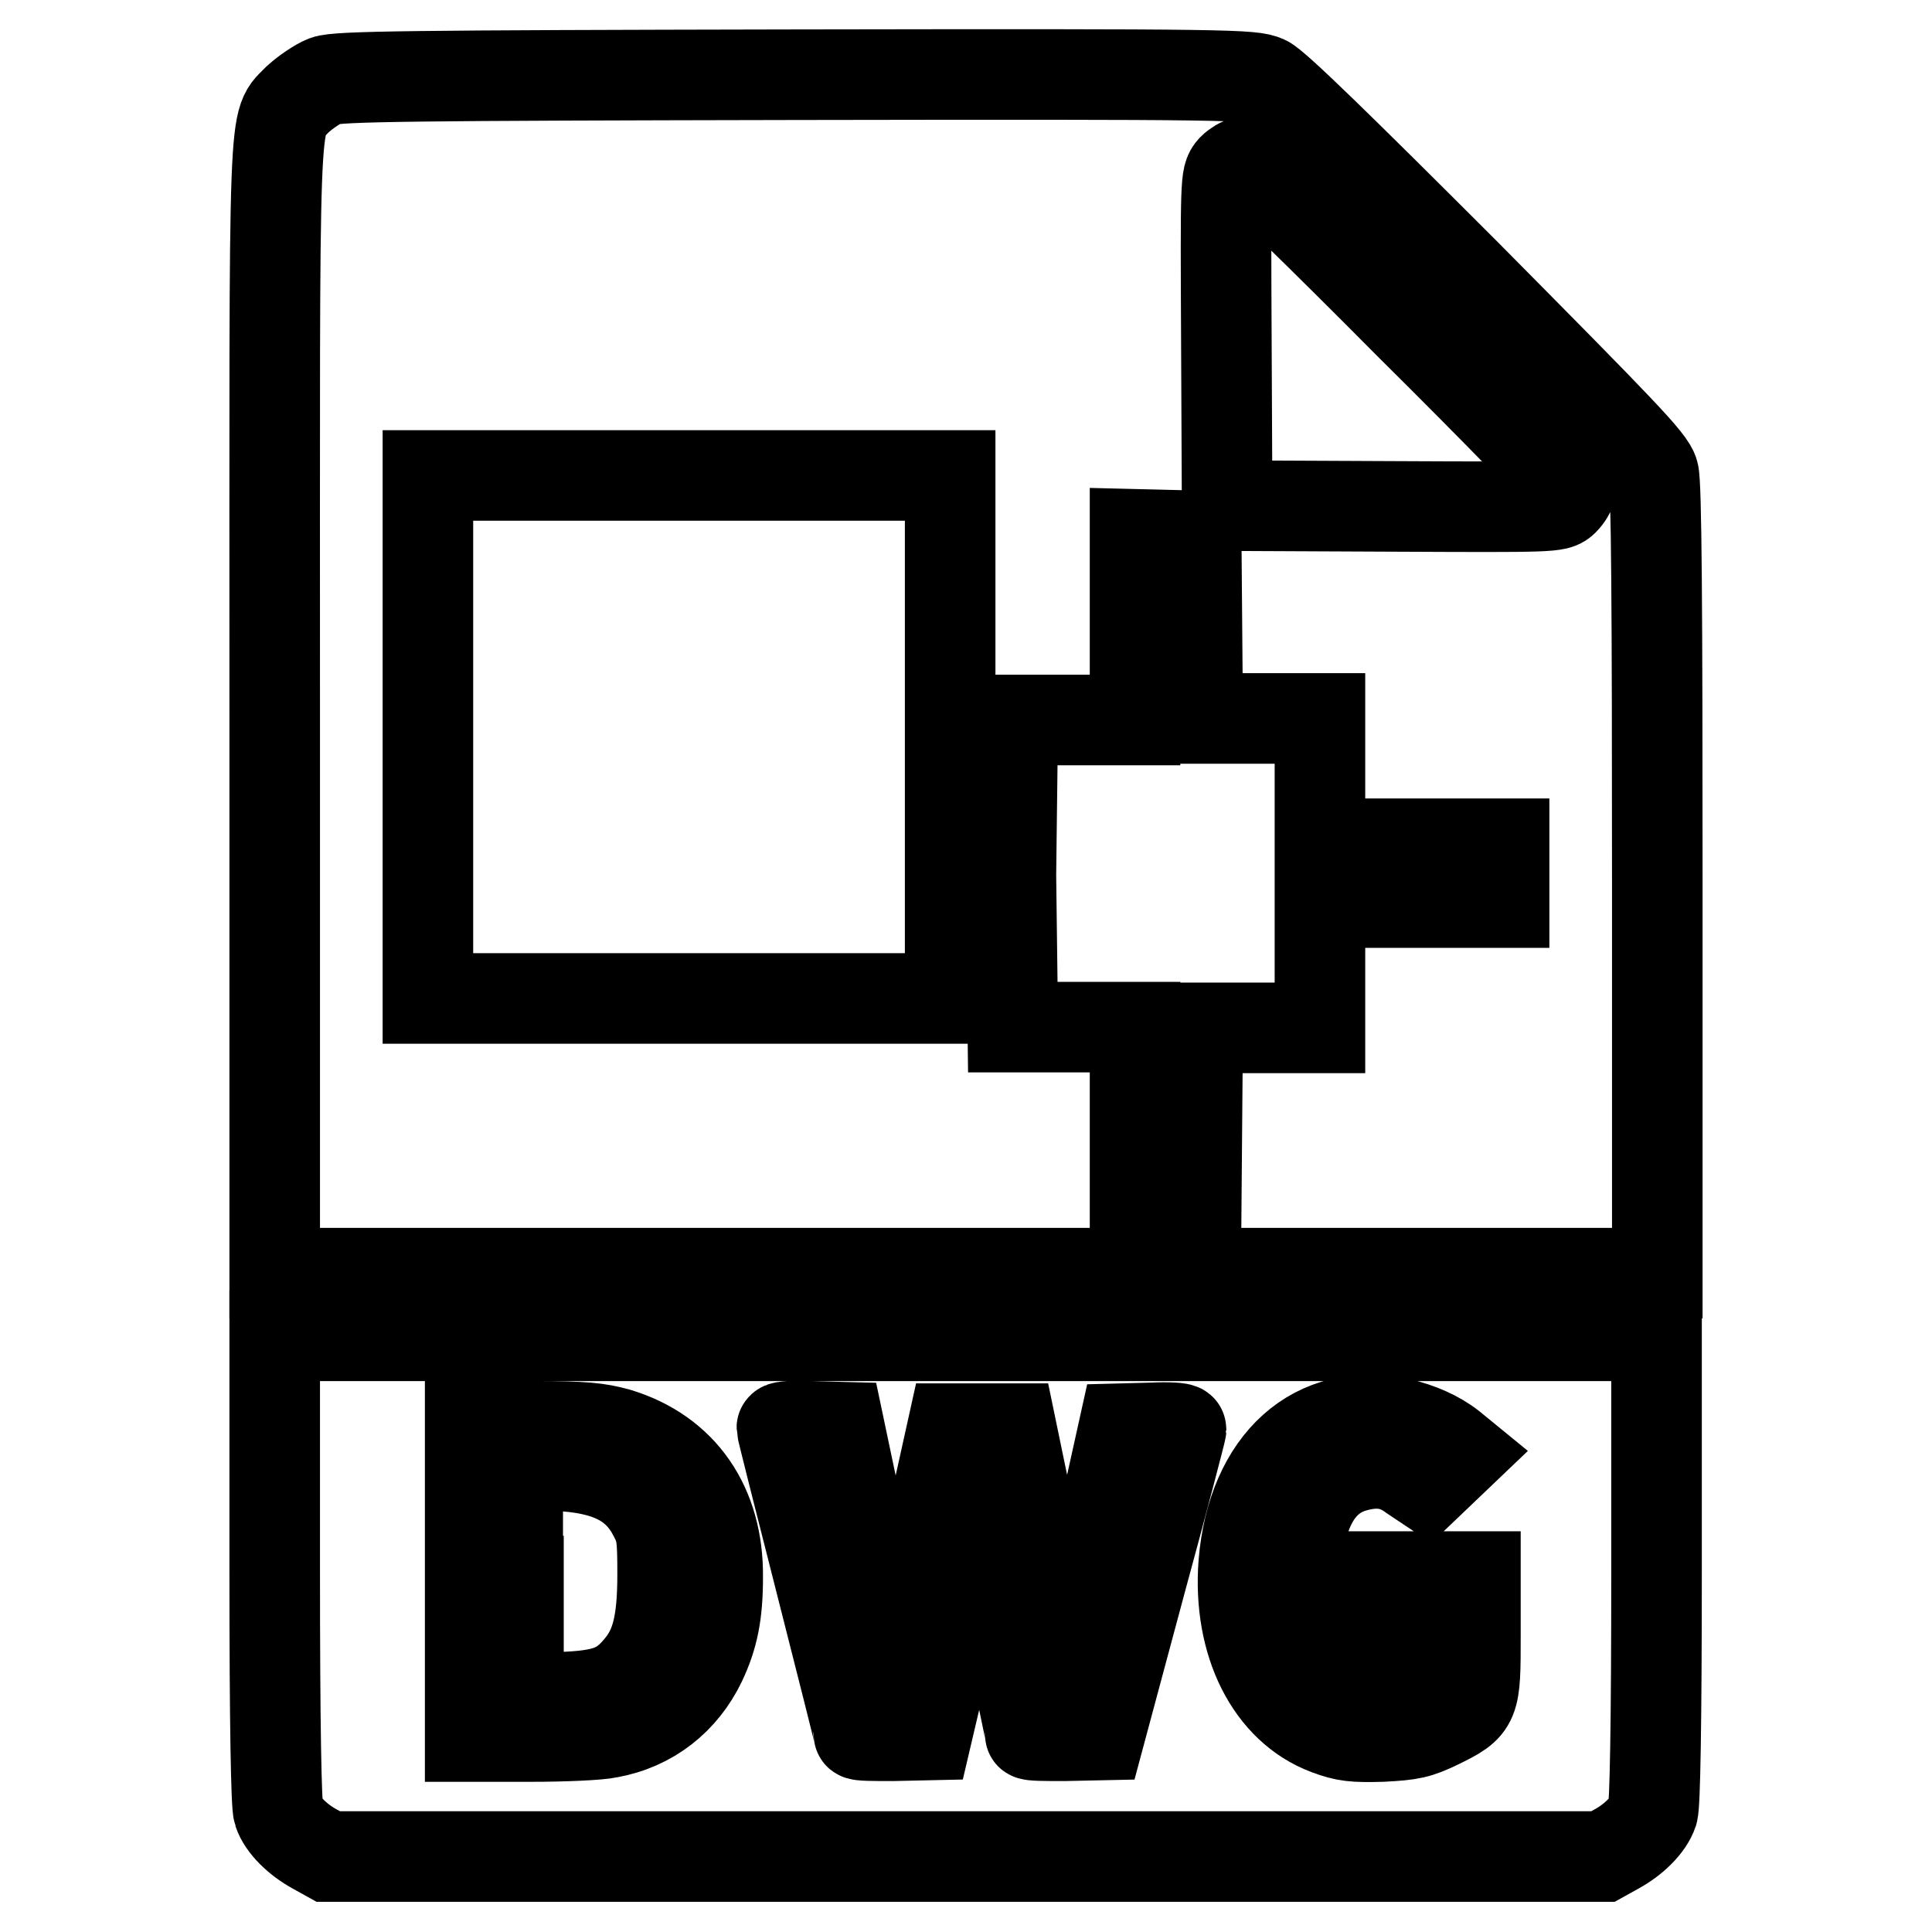
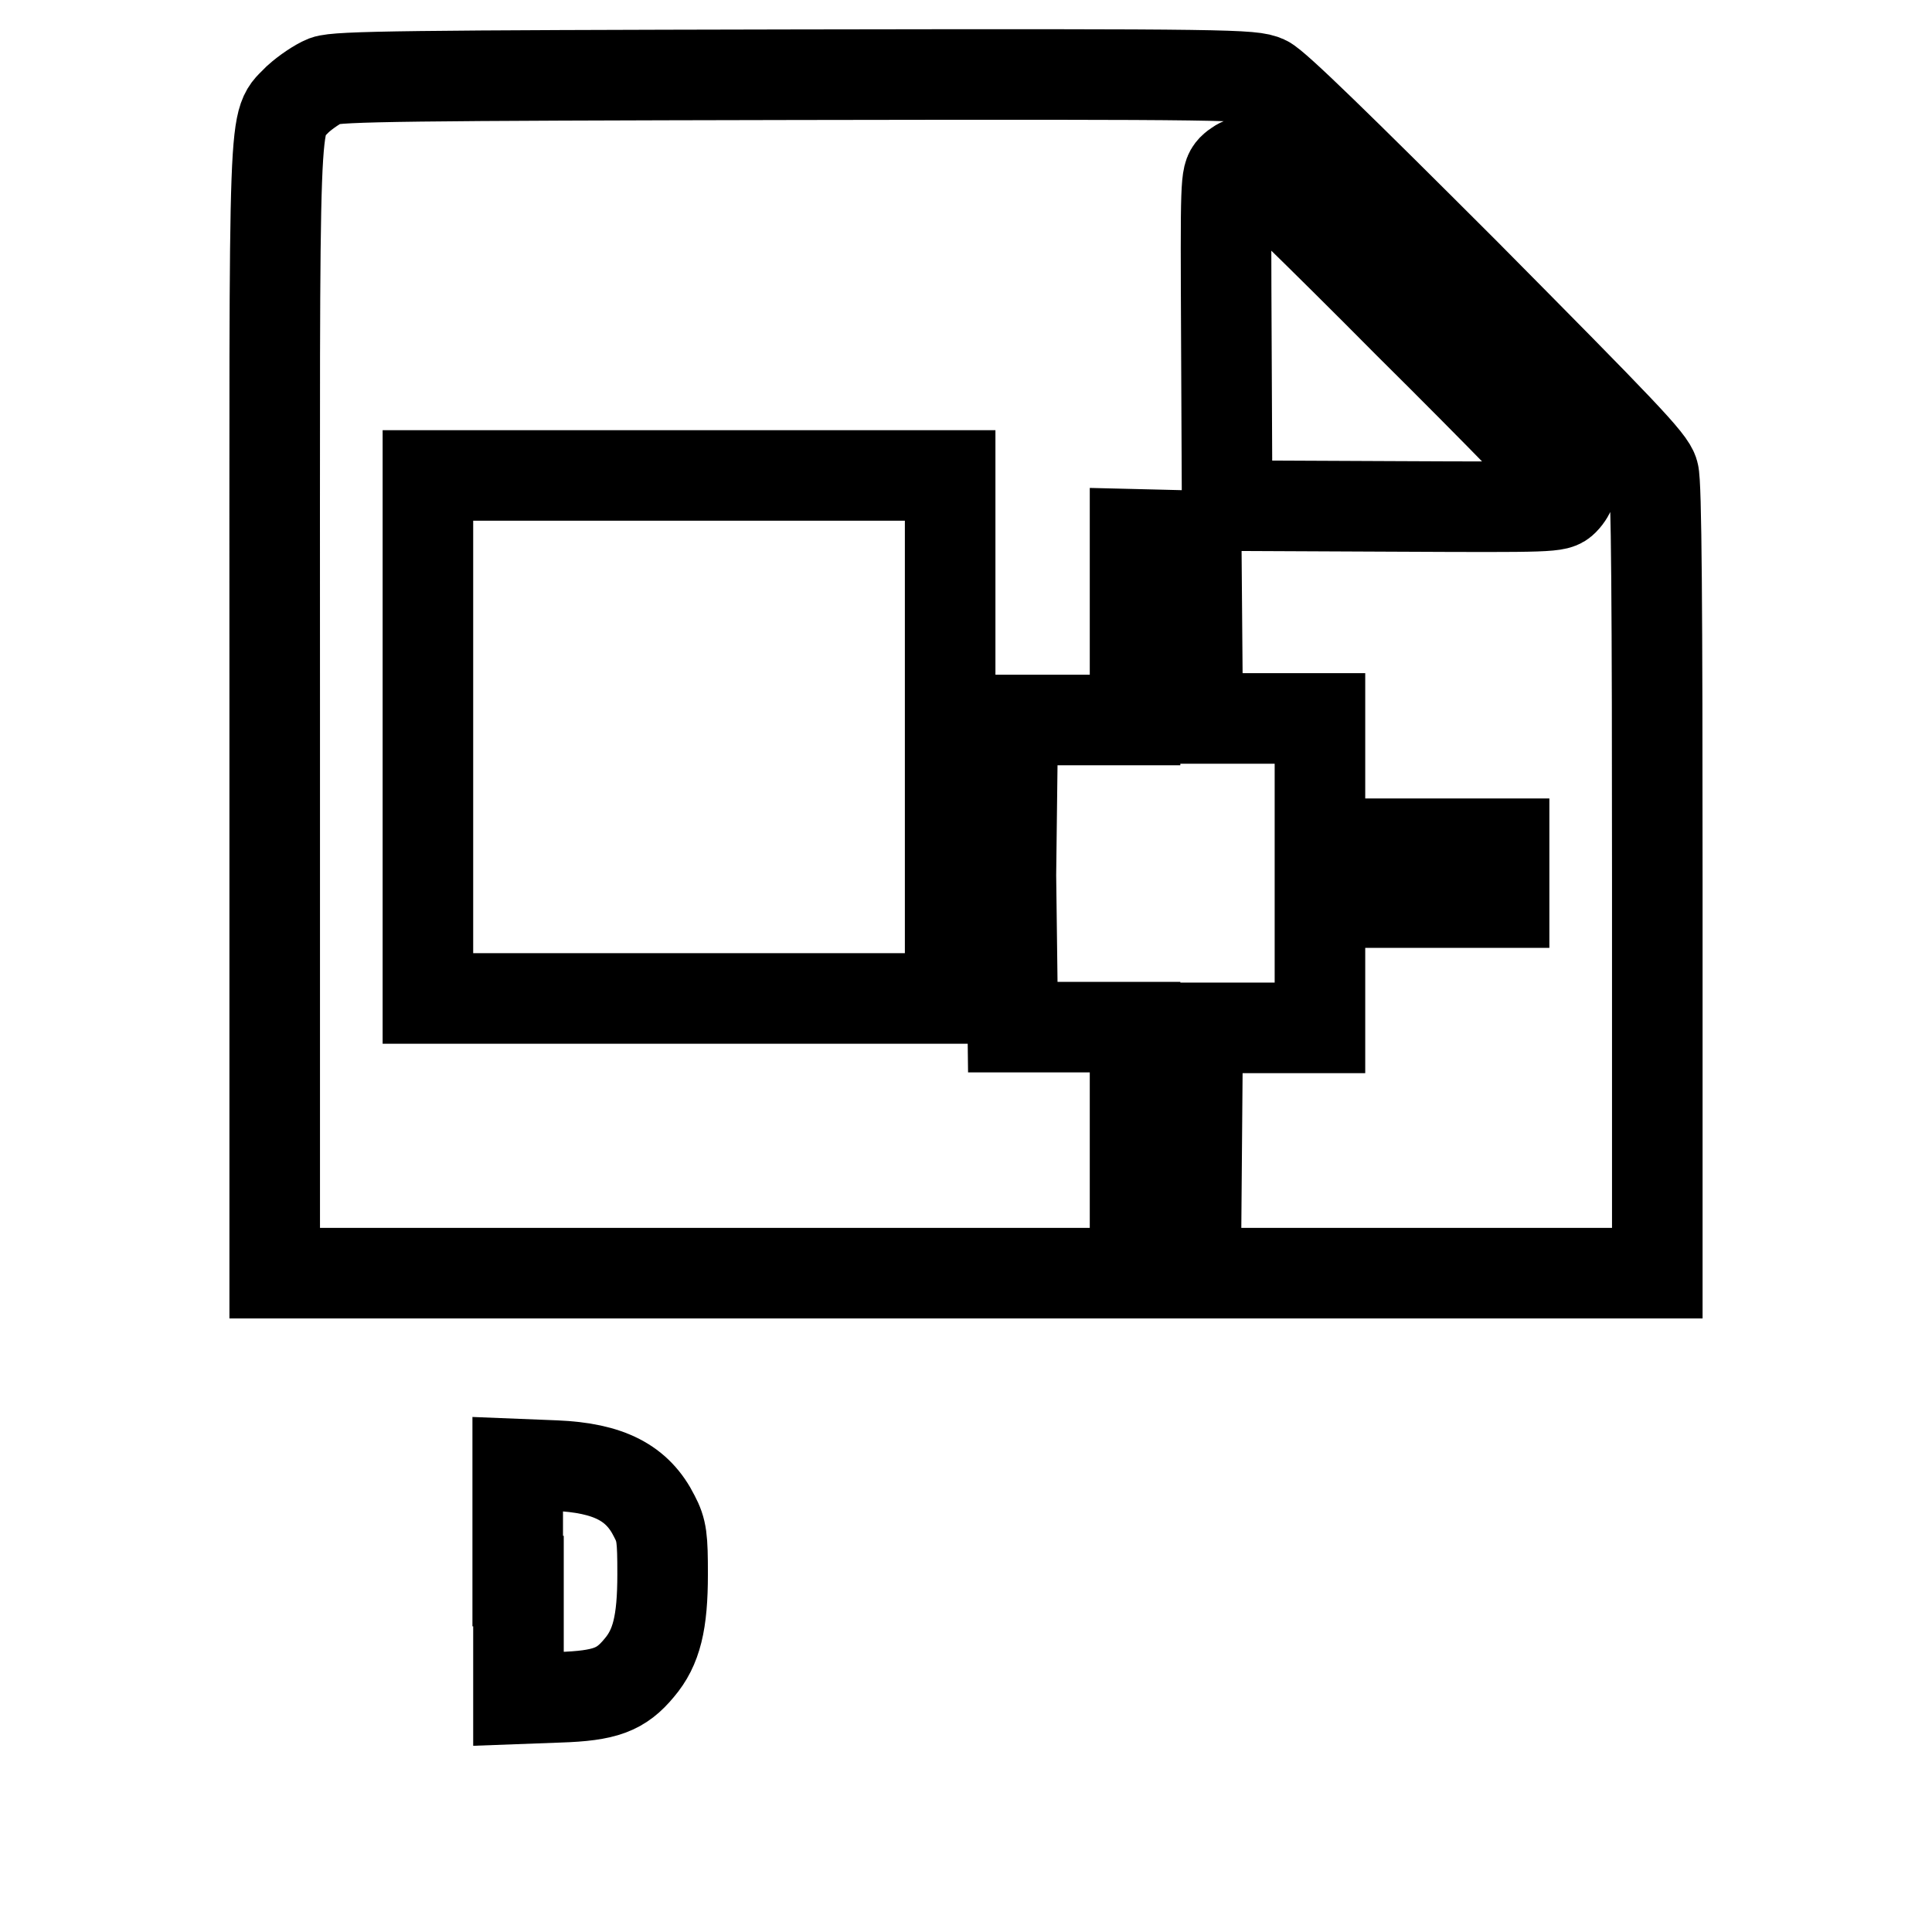
<svg xmlns="http://www.w3.org/2000/svg" version="1.1" x="0px" y="0px" viewBox="0 0 256 256" enable-background="new 0 0 256 256" xml:space="preserve">
  <g>
    <g>
      <g>
        <path stroke-width="12" fill-opacity="0" stroke="#000000" d="M43.1,10.7c-1,0.4-2.6,1.5-3.6,2.4c-3.4,3.6-3.1-1.8-3.1,81.2v74.4H128h91.6v-52.1c0-35.7-0.1-52.6-0.5-53.9c-0.4-1.6-4.1-5.4-25-26.5c-16.6-16.6-25.1-24.9-26.4-25.5c-1.8-0.8-4.2-0.9-62.3-0.8C54.4,10,44.7,10.1,43.1,10.7z M186.7,42.9c11.8,11.7,21.4,21.6,21.4,21.9c0,0.3-0.4,1-0.9,1.5c-0.9,0.9-1.4,0.9-22.8,0.8L162.6,67l-0.1-21.8c-0.1-21.3-0.1-21.8,0.8-22.8c0.5-0.5,1.2-0.9,1.5-0.9C165.1,21.5,175,31.1,186.7,42.9z M125.9,87.5V112l4.1-0.1l4-0.1l0.1-8.2l0.1-8.2h8.1h8.1V83.1V70.8l4.1,0.1l4,0.1l0.1,12.1l0.1,12.1h8.1h8.1v8.3v8.3h12.2h12.2v3.9v3.9h-12.2h-12.2v8.3v8.3h-8.1h-8.1l-0.1,12.1l-0.1,12.1l-4,0.1l-4.1,0.1v-12.3v-12.2h-8.1h-8.1l-0.1-8.2L134,120l-4-0.1l-4.1-0.1v6.3v6.2H91.3H56.7V97.6V63h34.6h34.6L125.9,87.5L125.9,87.5z" />
-         <path stroke-width="12" fill-opacity="0" stroke="#000000" d="M36.4,207.9c0,20.7,0.2,31.3,0.5,32.2c0.6,1.8,2.6,3.7,4.8,4.9l1.8,1H128h84.4l1.8-1c2.2-1.2,4.2-3.1,4.8-4.9c0.3-0.9,0.5-11.5,0.5-32.2V177H128H36.4V207.9z M185.5,188.6c2.5,0.6,4.9,1.6,6.8,3.1l1.1,0.9l-2.2,2.1l-2.2,2.1l-1.8-1.2c-2.4-1.8-4.8-2.1-7.9-1.2c-4.4,1.3-6.9,5.5-7.5,12.6c-0.7,9,2.6,16.6,8,18c1.9,0.6,7.2-0.1,8.3-1c0.4-0.3,0.6-2,0.6-5.5v-5h-3.5h-3.5v-2.3v-2.3h6.9h6.9v7.8c0,9.1,0,9.3-4.9,11.7c-2.7,1.3-3.6,1.5-7.5,1.7c-3.7,0.1-4.8,0-7.2-0.9c-7.5-2.8-11.9-11.5-11.1-22C165.9,193.7,174.3,186.2,185.5,188.6z M81.8,189.9c8.6,2.6,13.4,9.6,13.3,19.1c0,4.8-0.6,7.8-2.2,11.2c-2.4,5-6.7,8.4-12.2,9.4c-1.3,0.3-6,0.5-10.4,0.5h-8v-20.5V189h8.3C77.5,189,79.2,189.2,81.8,189.9z M114.8,206.2c1.9,9.3,3.6,16.8,3.7,16.7c0.2-0.1,1.9-7.8,4-16.9l3.7-16.7h3.9h3.9l3.5,16.9c1.9,9.3,3.6,16.8,3.7,16.7c0.1-0.1,1.9-7.8,4-16.9l3.7-16.7l3.8-0.1c2.1-0.1,3.8,0,3.8,0.2c0,0.2-2.4,9.4-5.4,20.4l-5.4,20.1L141,230c-2.4,0-4.5,0-4.5-0.2c0-0.9-6.2-29-6.5-29.3c-0.1-0.2-1.8,6.3-3.7,14.5l-3.5,14.9l-4.5,0.1c-2.5,0-4.5,0-4.5-0.2s-2.3-9.3-5.1-20.3c-2.8-11-5.1-20.1-5.1-20.3c0-0.2,1.7-0.3,3.8-0.2l3.8,0.1L114.8,206.2z" />
        <path stroke-width="12" fill-opacity="0" stroke="#000000" d="M68.7,209.5v15.6l5.4-0.2c6.1-0.2,8.2-1,10.6-3.9c2.3-2.7,3.1-6,3.1-12.4c0-4.8-0.1-5.8-1.1-7.7c-2.2-4.4-6-6.4-13.1-6.7l-5-0.2V209.5z" />
      </g>
    </g>
  </g>
</svg>